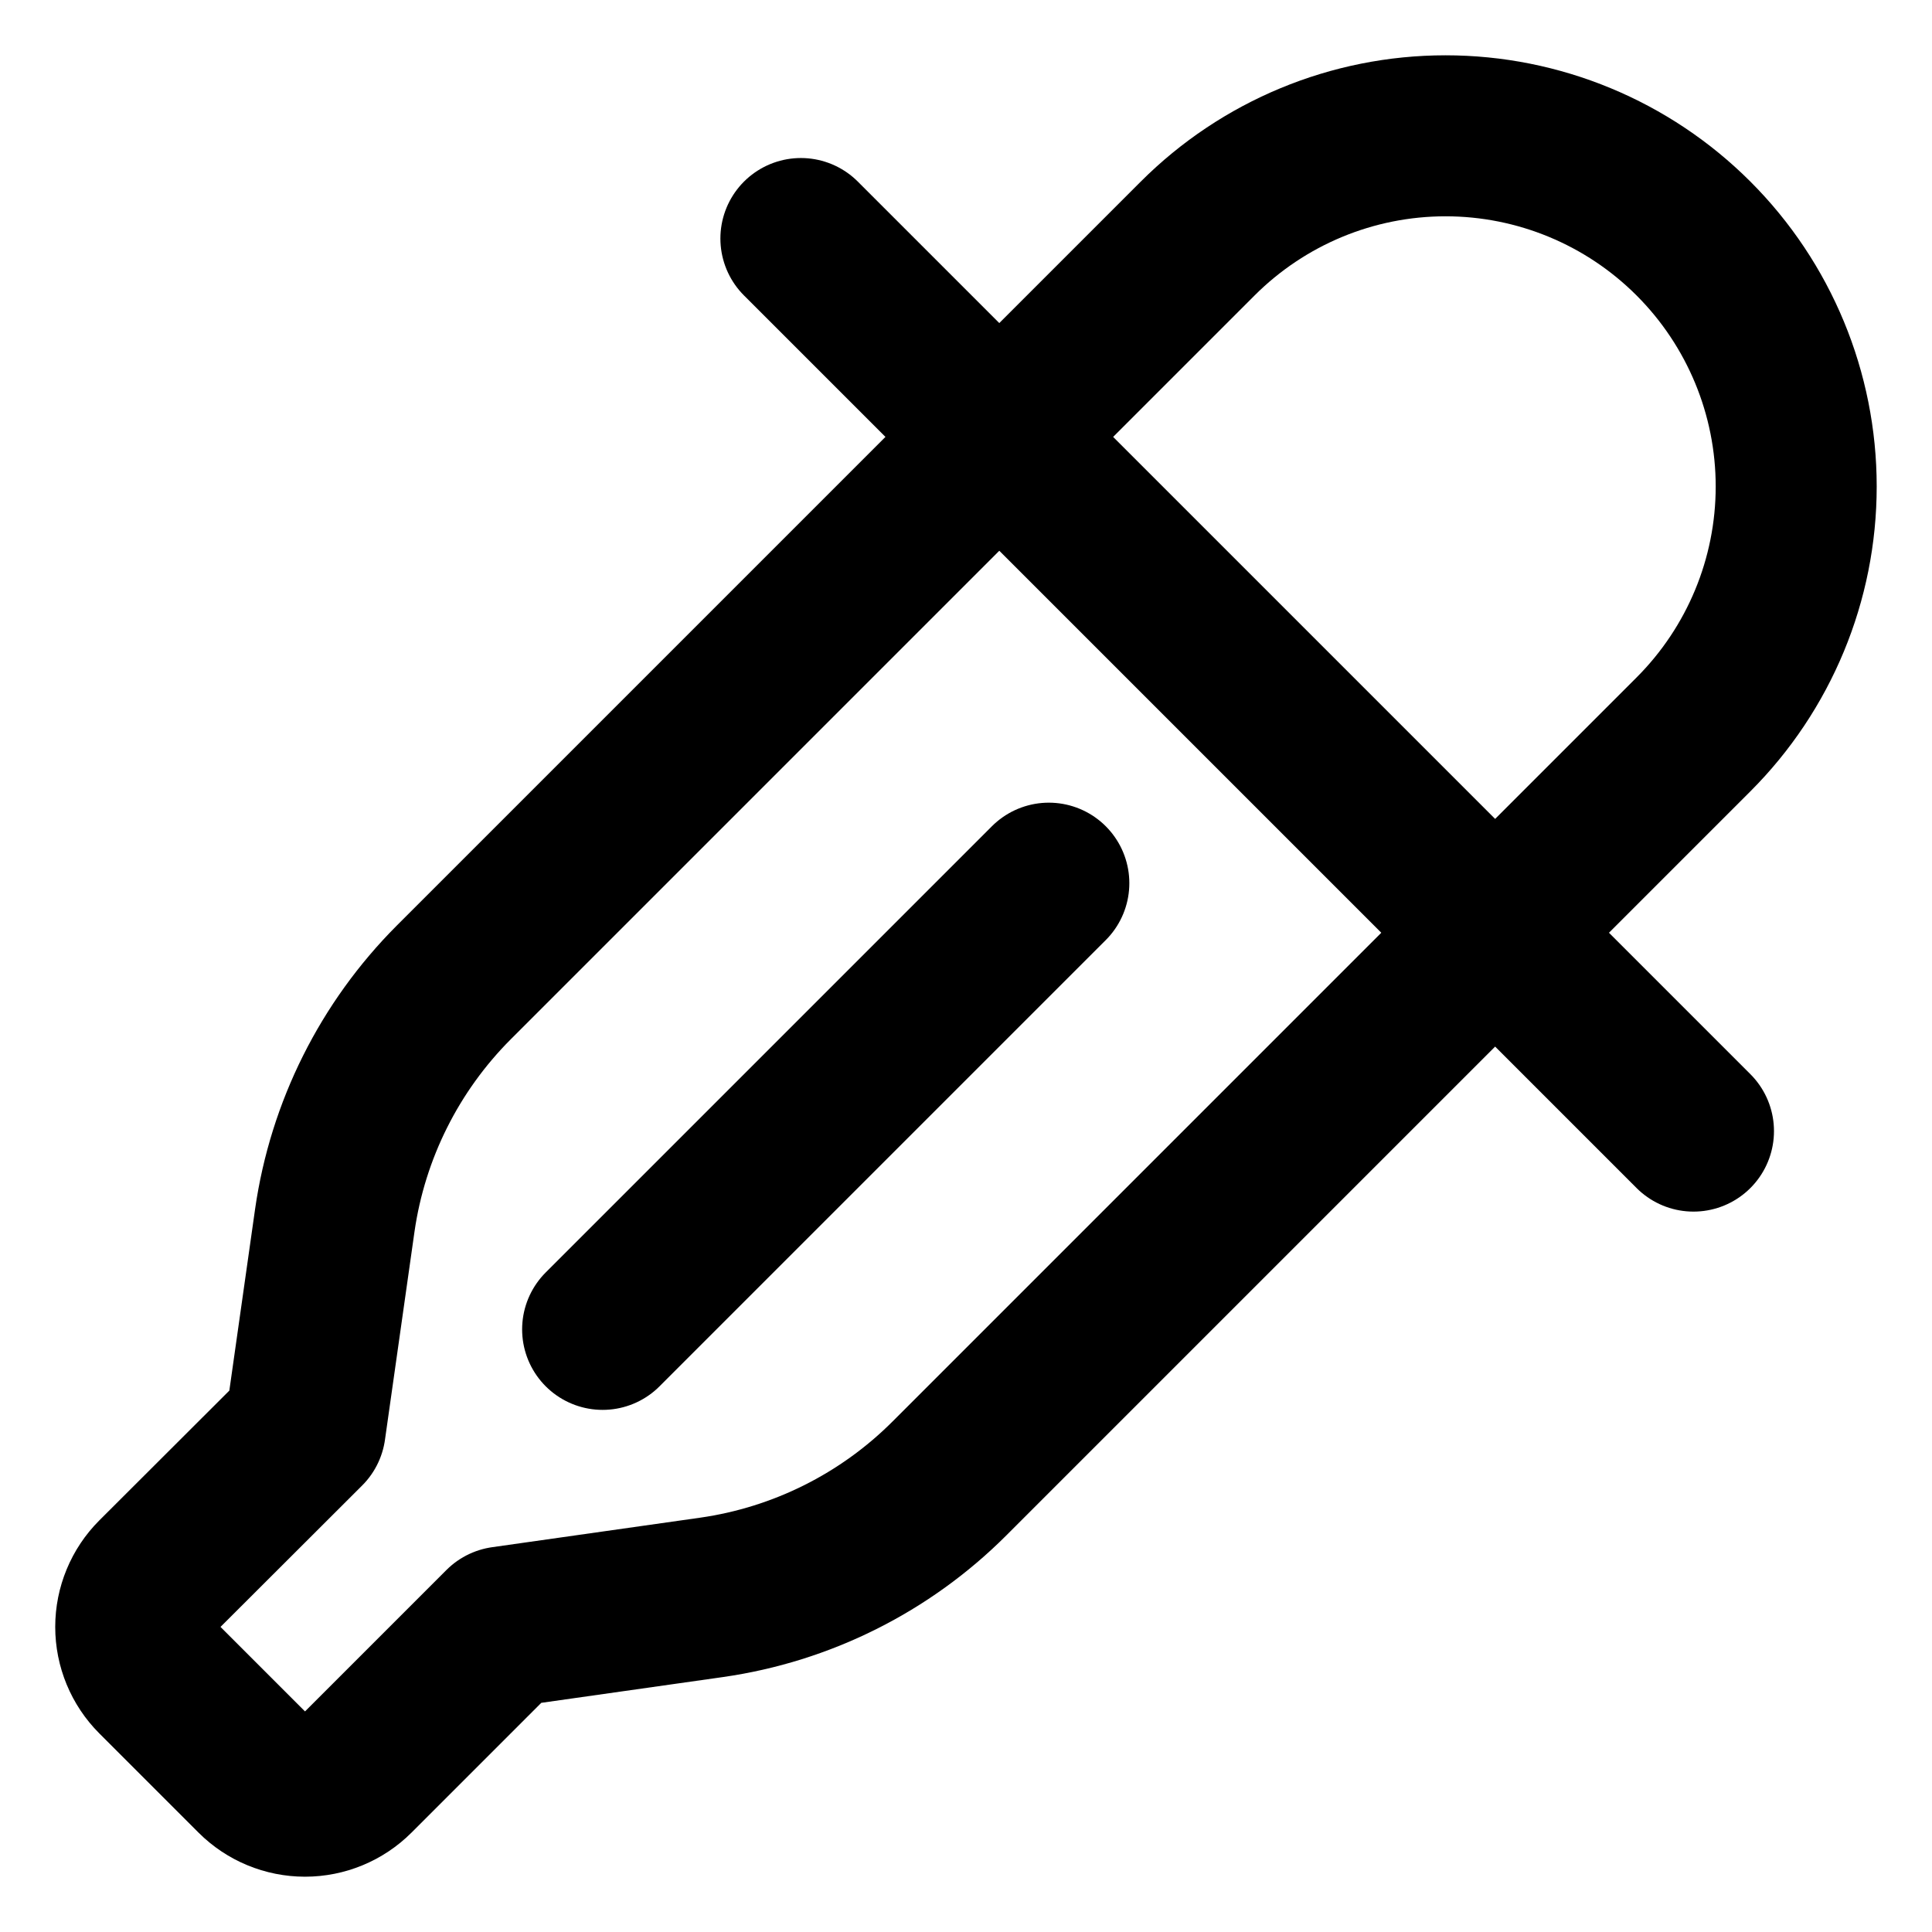
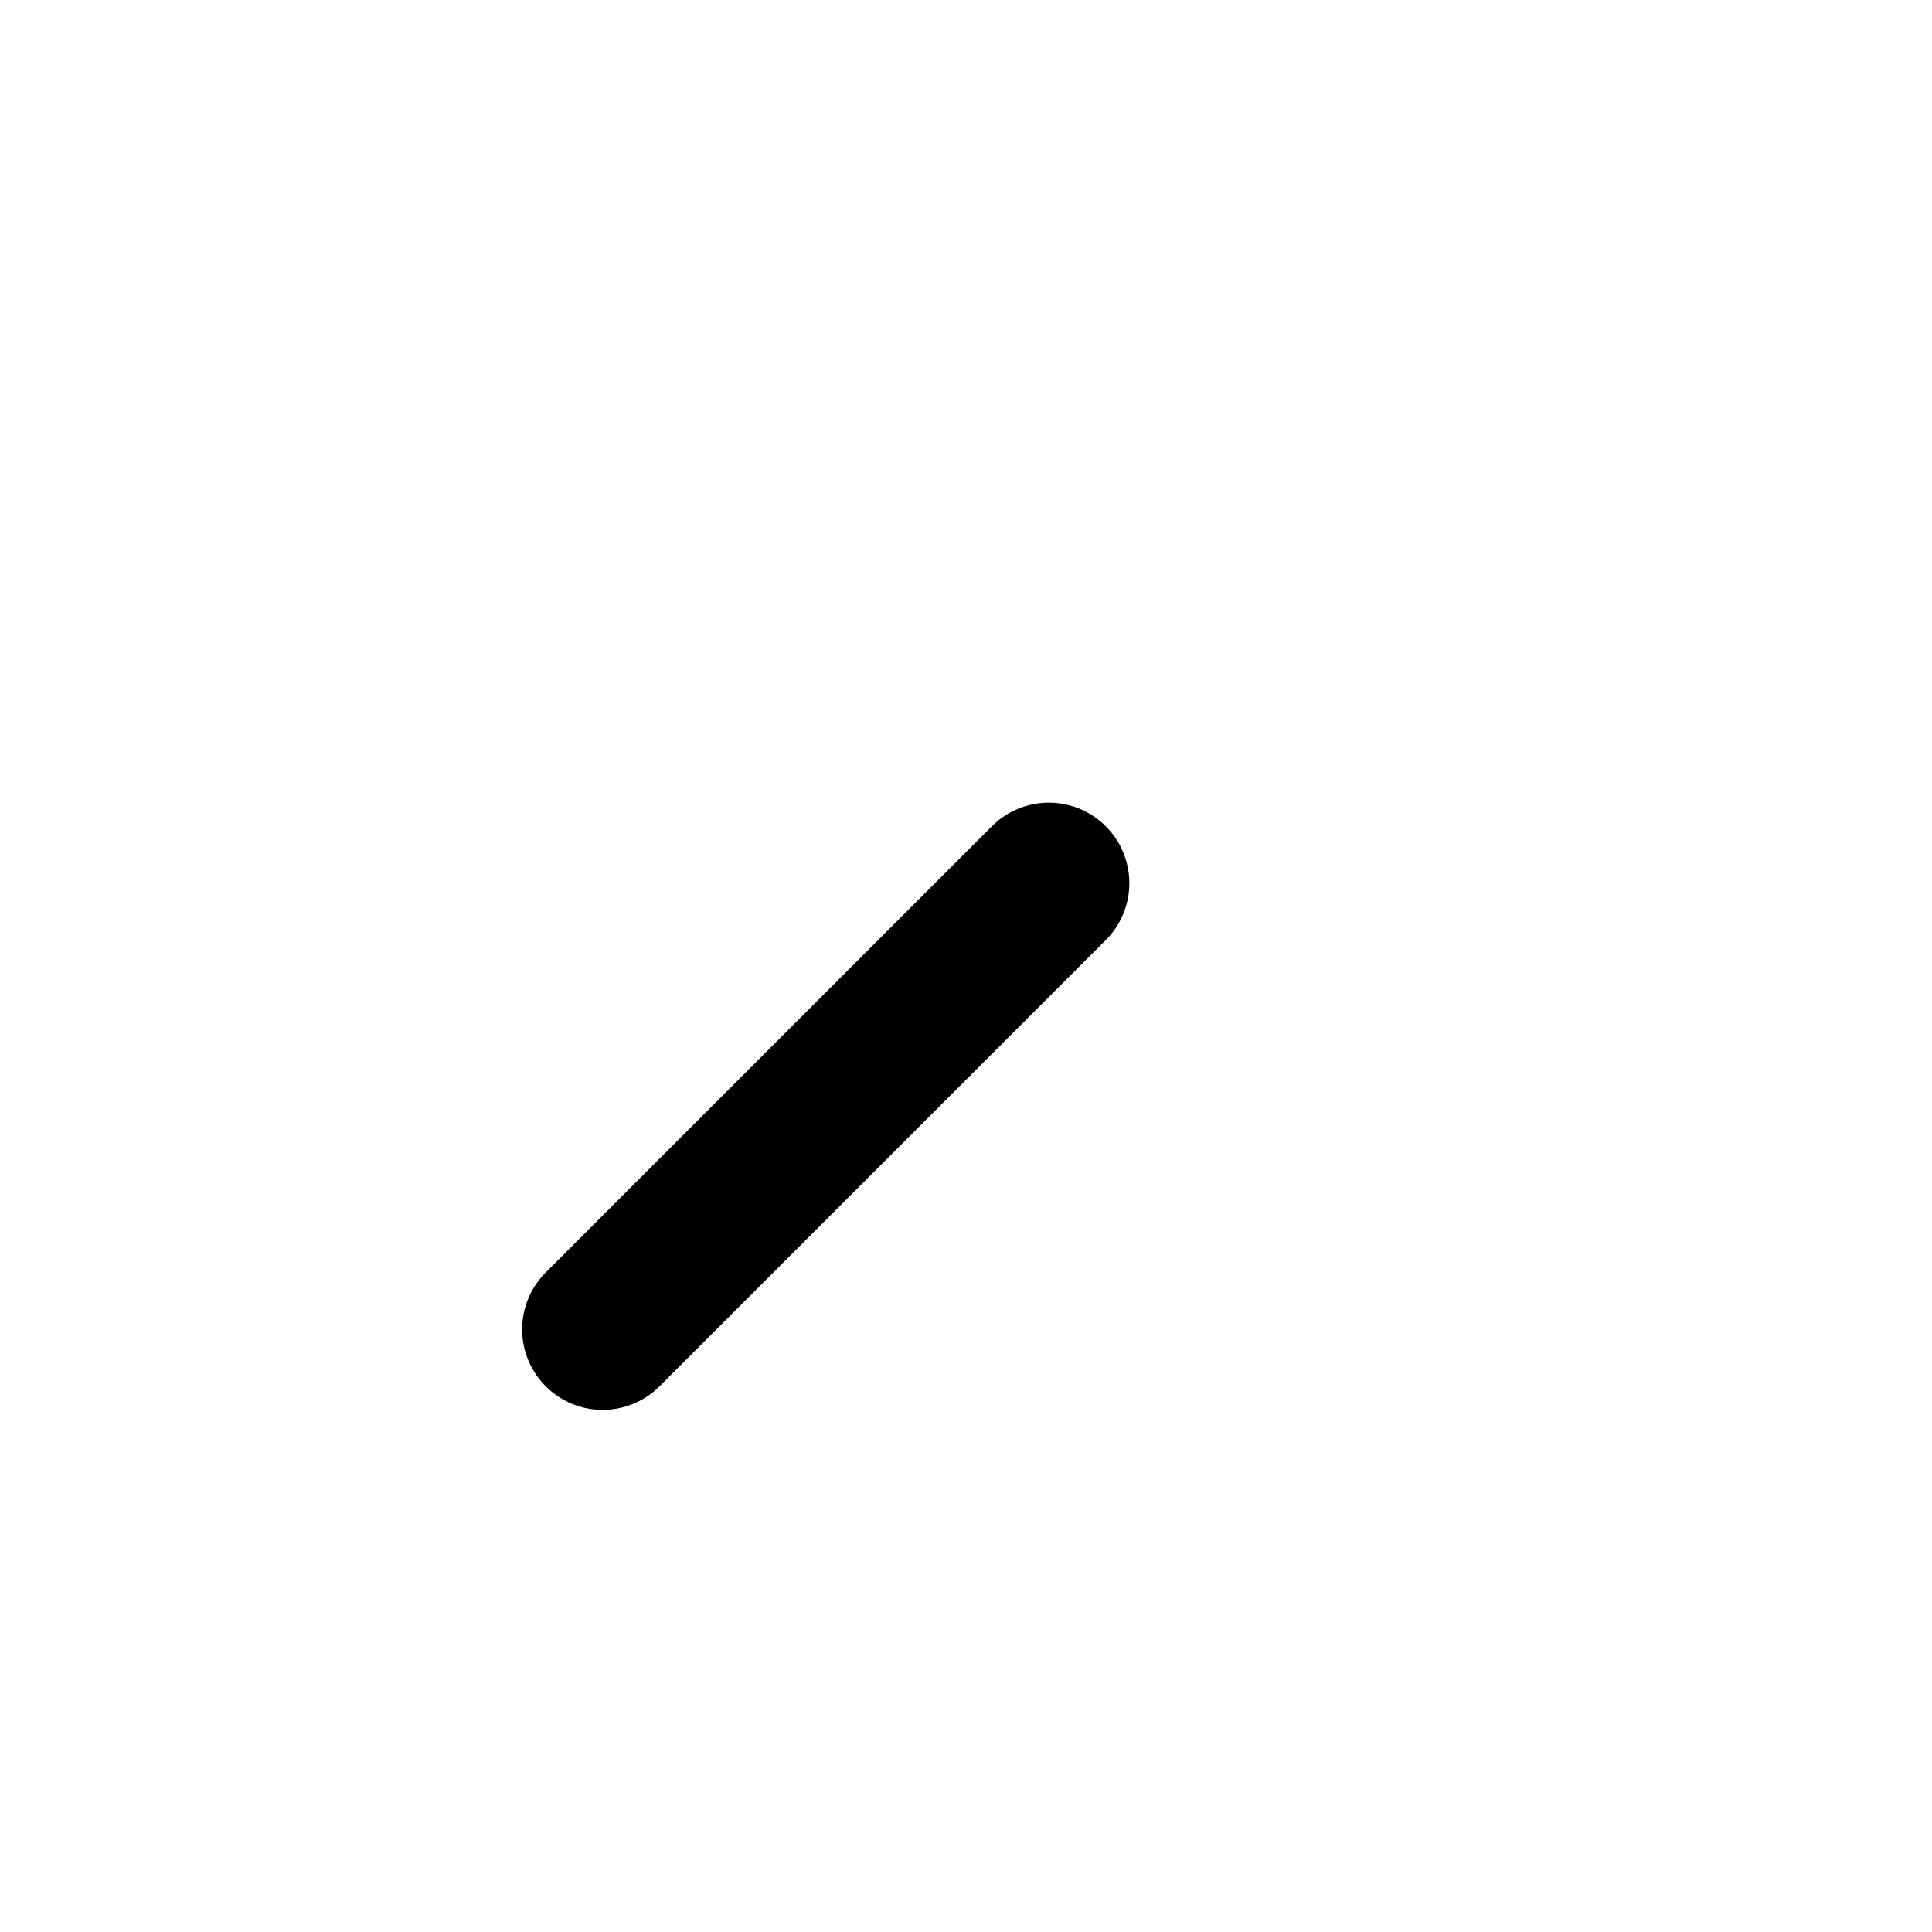
<svg xmlns="http://www.w3.org/2000/svg" fill="none" viewBox="-1 -1 24 24">
-   <path stroke="currentColor" stroke-linecap="round" stroke-linejoin="round" d="M20.037 8.123c0.817 -0.817 1.276 -1.924 1.276 -3.08 0 -1.155 -0.459 -2.263 -1.276 -3.08 -0.817 -0.817 -1.924 -1.276 -3.08 -1.276S14.694 1.147 13.877 1.964L4.638 11.203c-0.799 0.8 -1.318 1.837 -1.479 2.956l-0.367 2.587 -1.851 1.848c-0.163 0.163 -0.255 0.385 -0.255 0.616 0 0.231 0.092 0.453 0.255 0.616l1.232 1.232c0.163 0.163 0.385 0.255 0.616 0.255 0.231 0 0.453 -0.092 0.616 -0.255l1.848 -1.848 2.587 -0.367c1.119 -0.16 2.157 -0.679 2.956 -1.479L20.037 8.123Z" stroke-width="2" />
-   <path stroke="currentColor" stroke-linecap="round" stroke-linejoin="round" d="M8.949 1.963 20.037 13.051" stroke-width="2" />
  <path stroke="currentColor" stroke-linecap="round" stroke-linejoin="round" d="m6.486 15.514 5.543 -5.543" stroke-width="2" />
</svg>